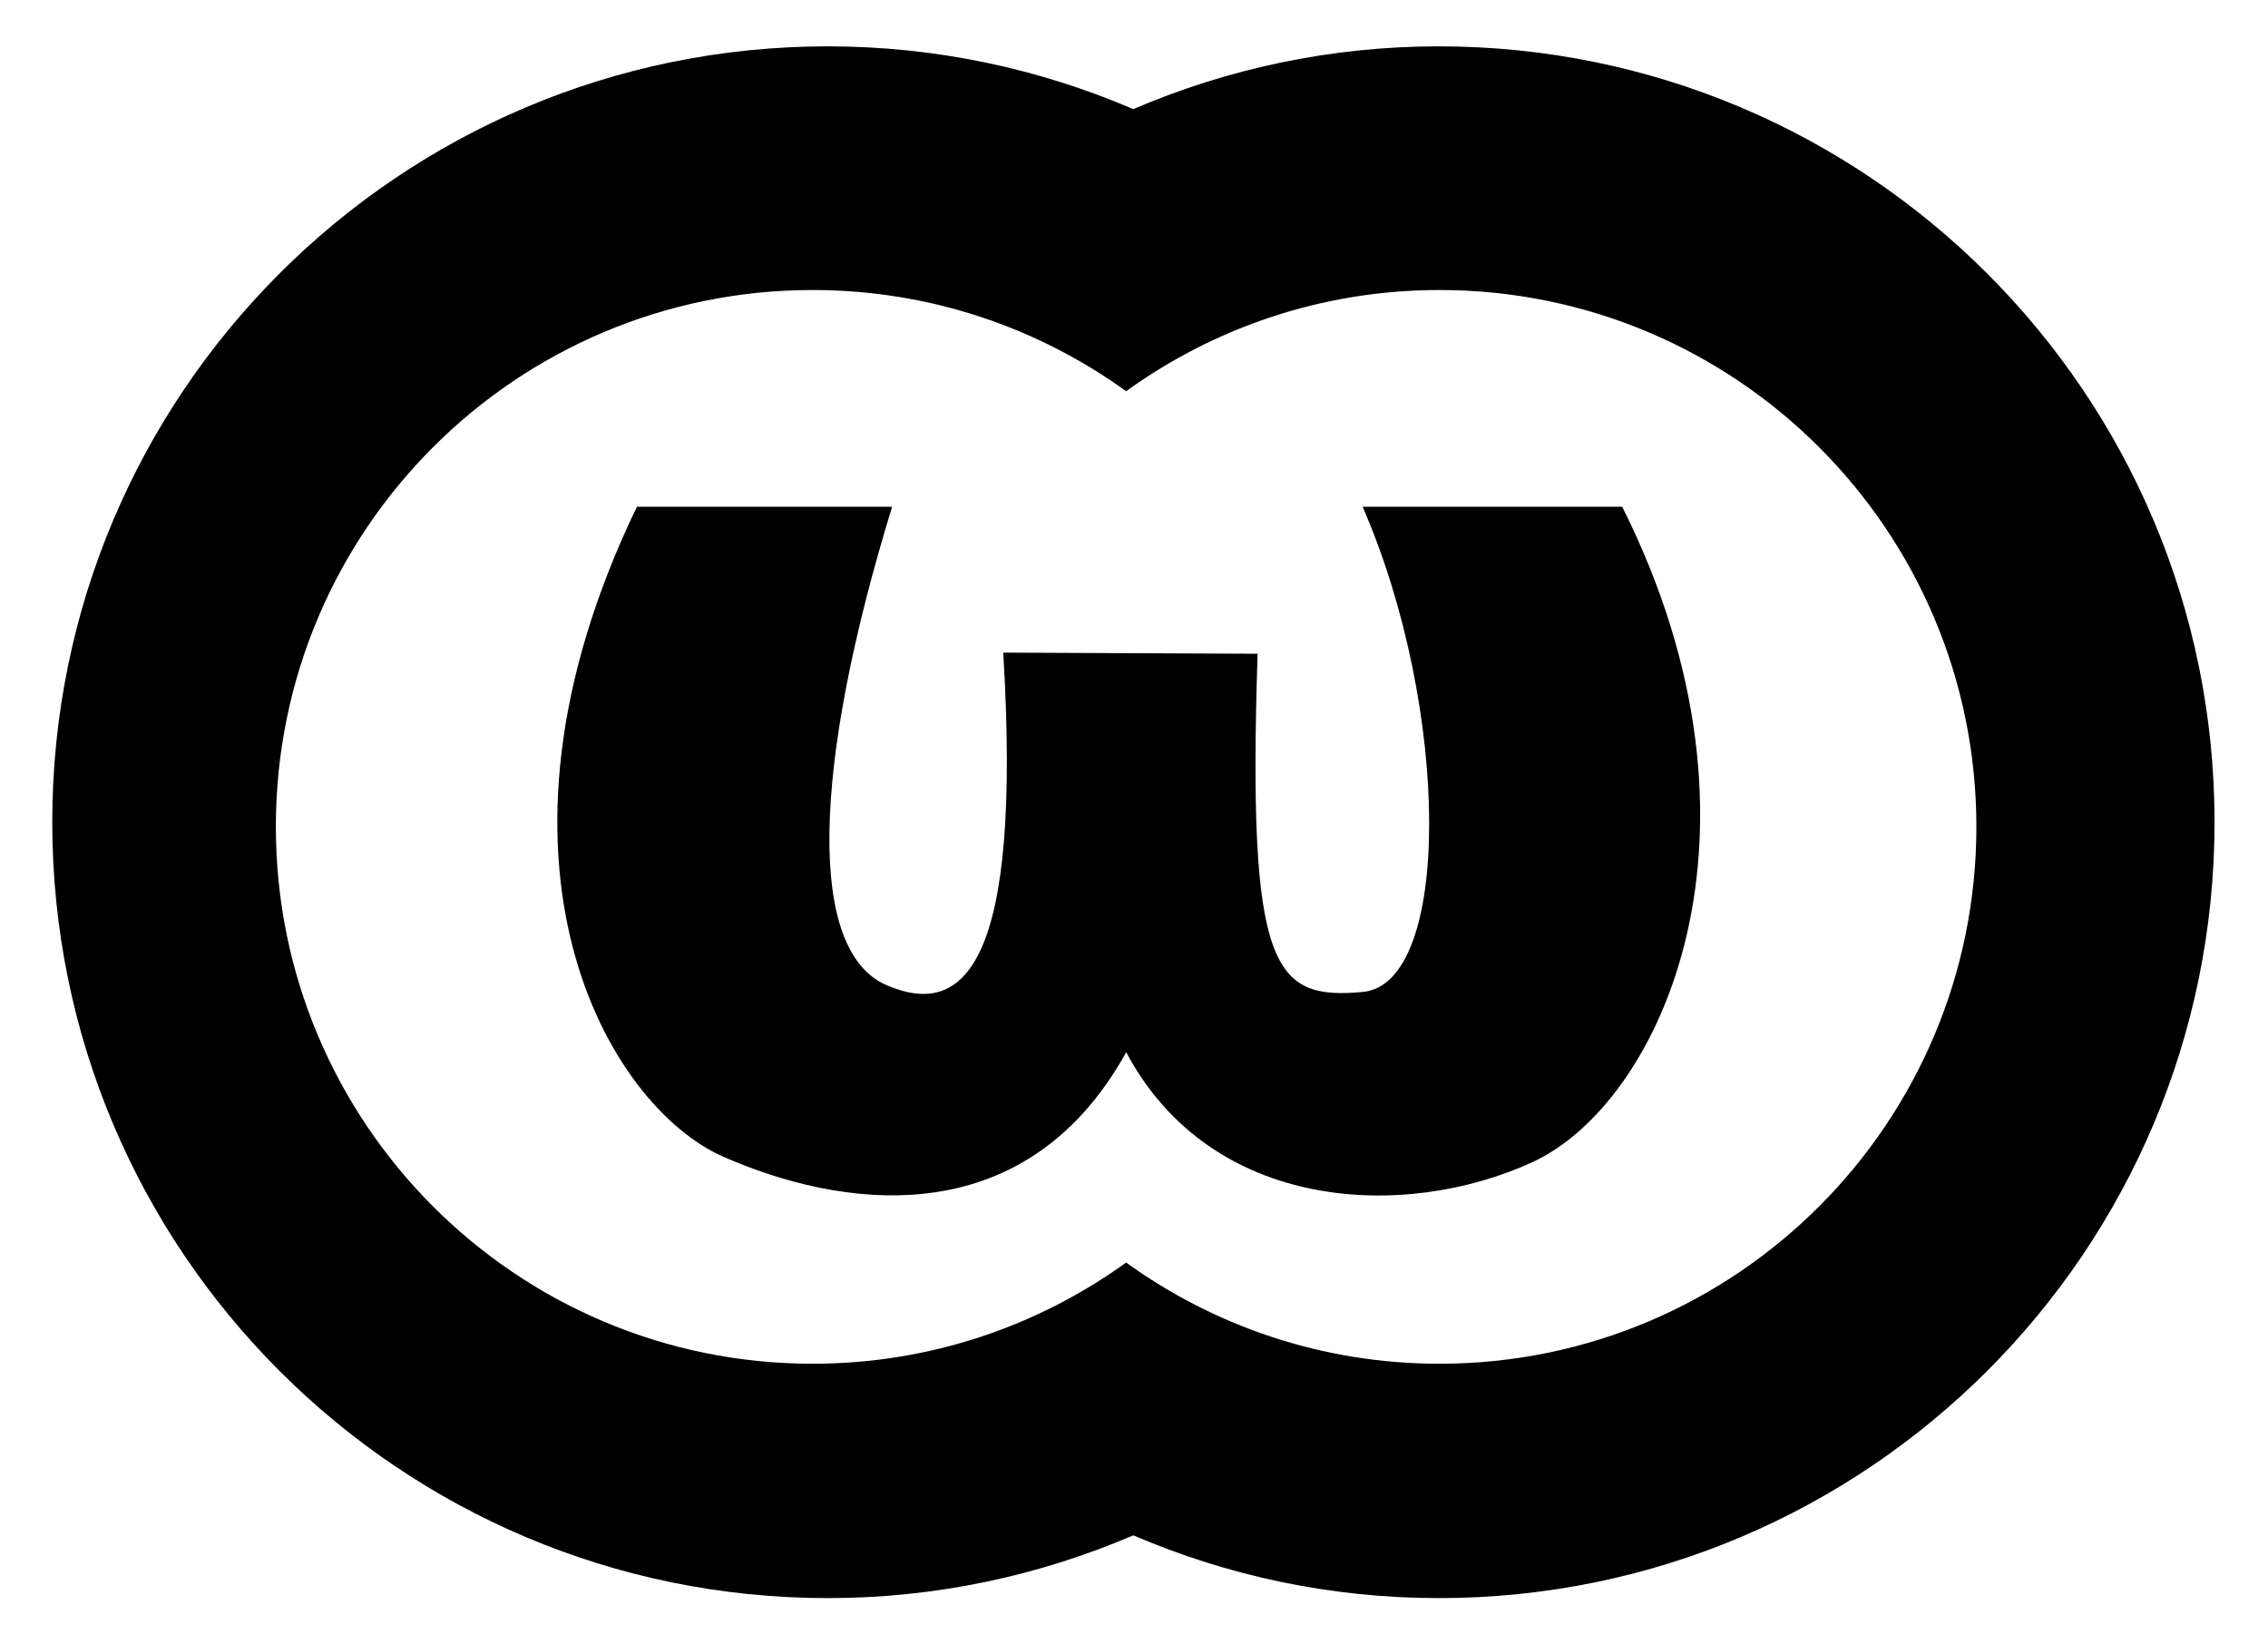
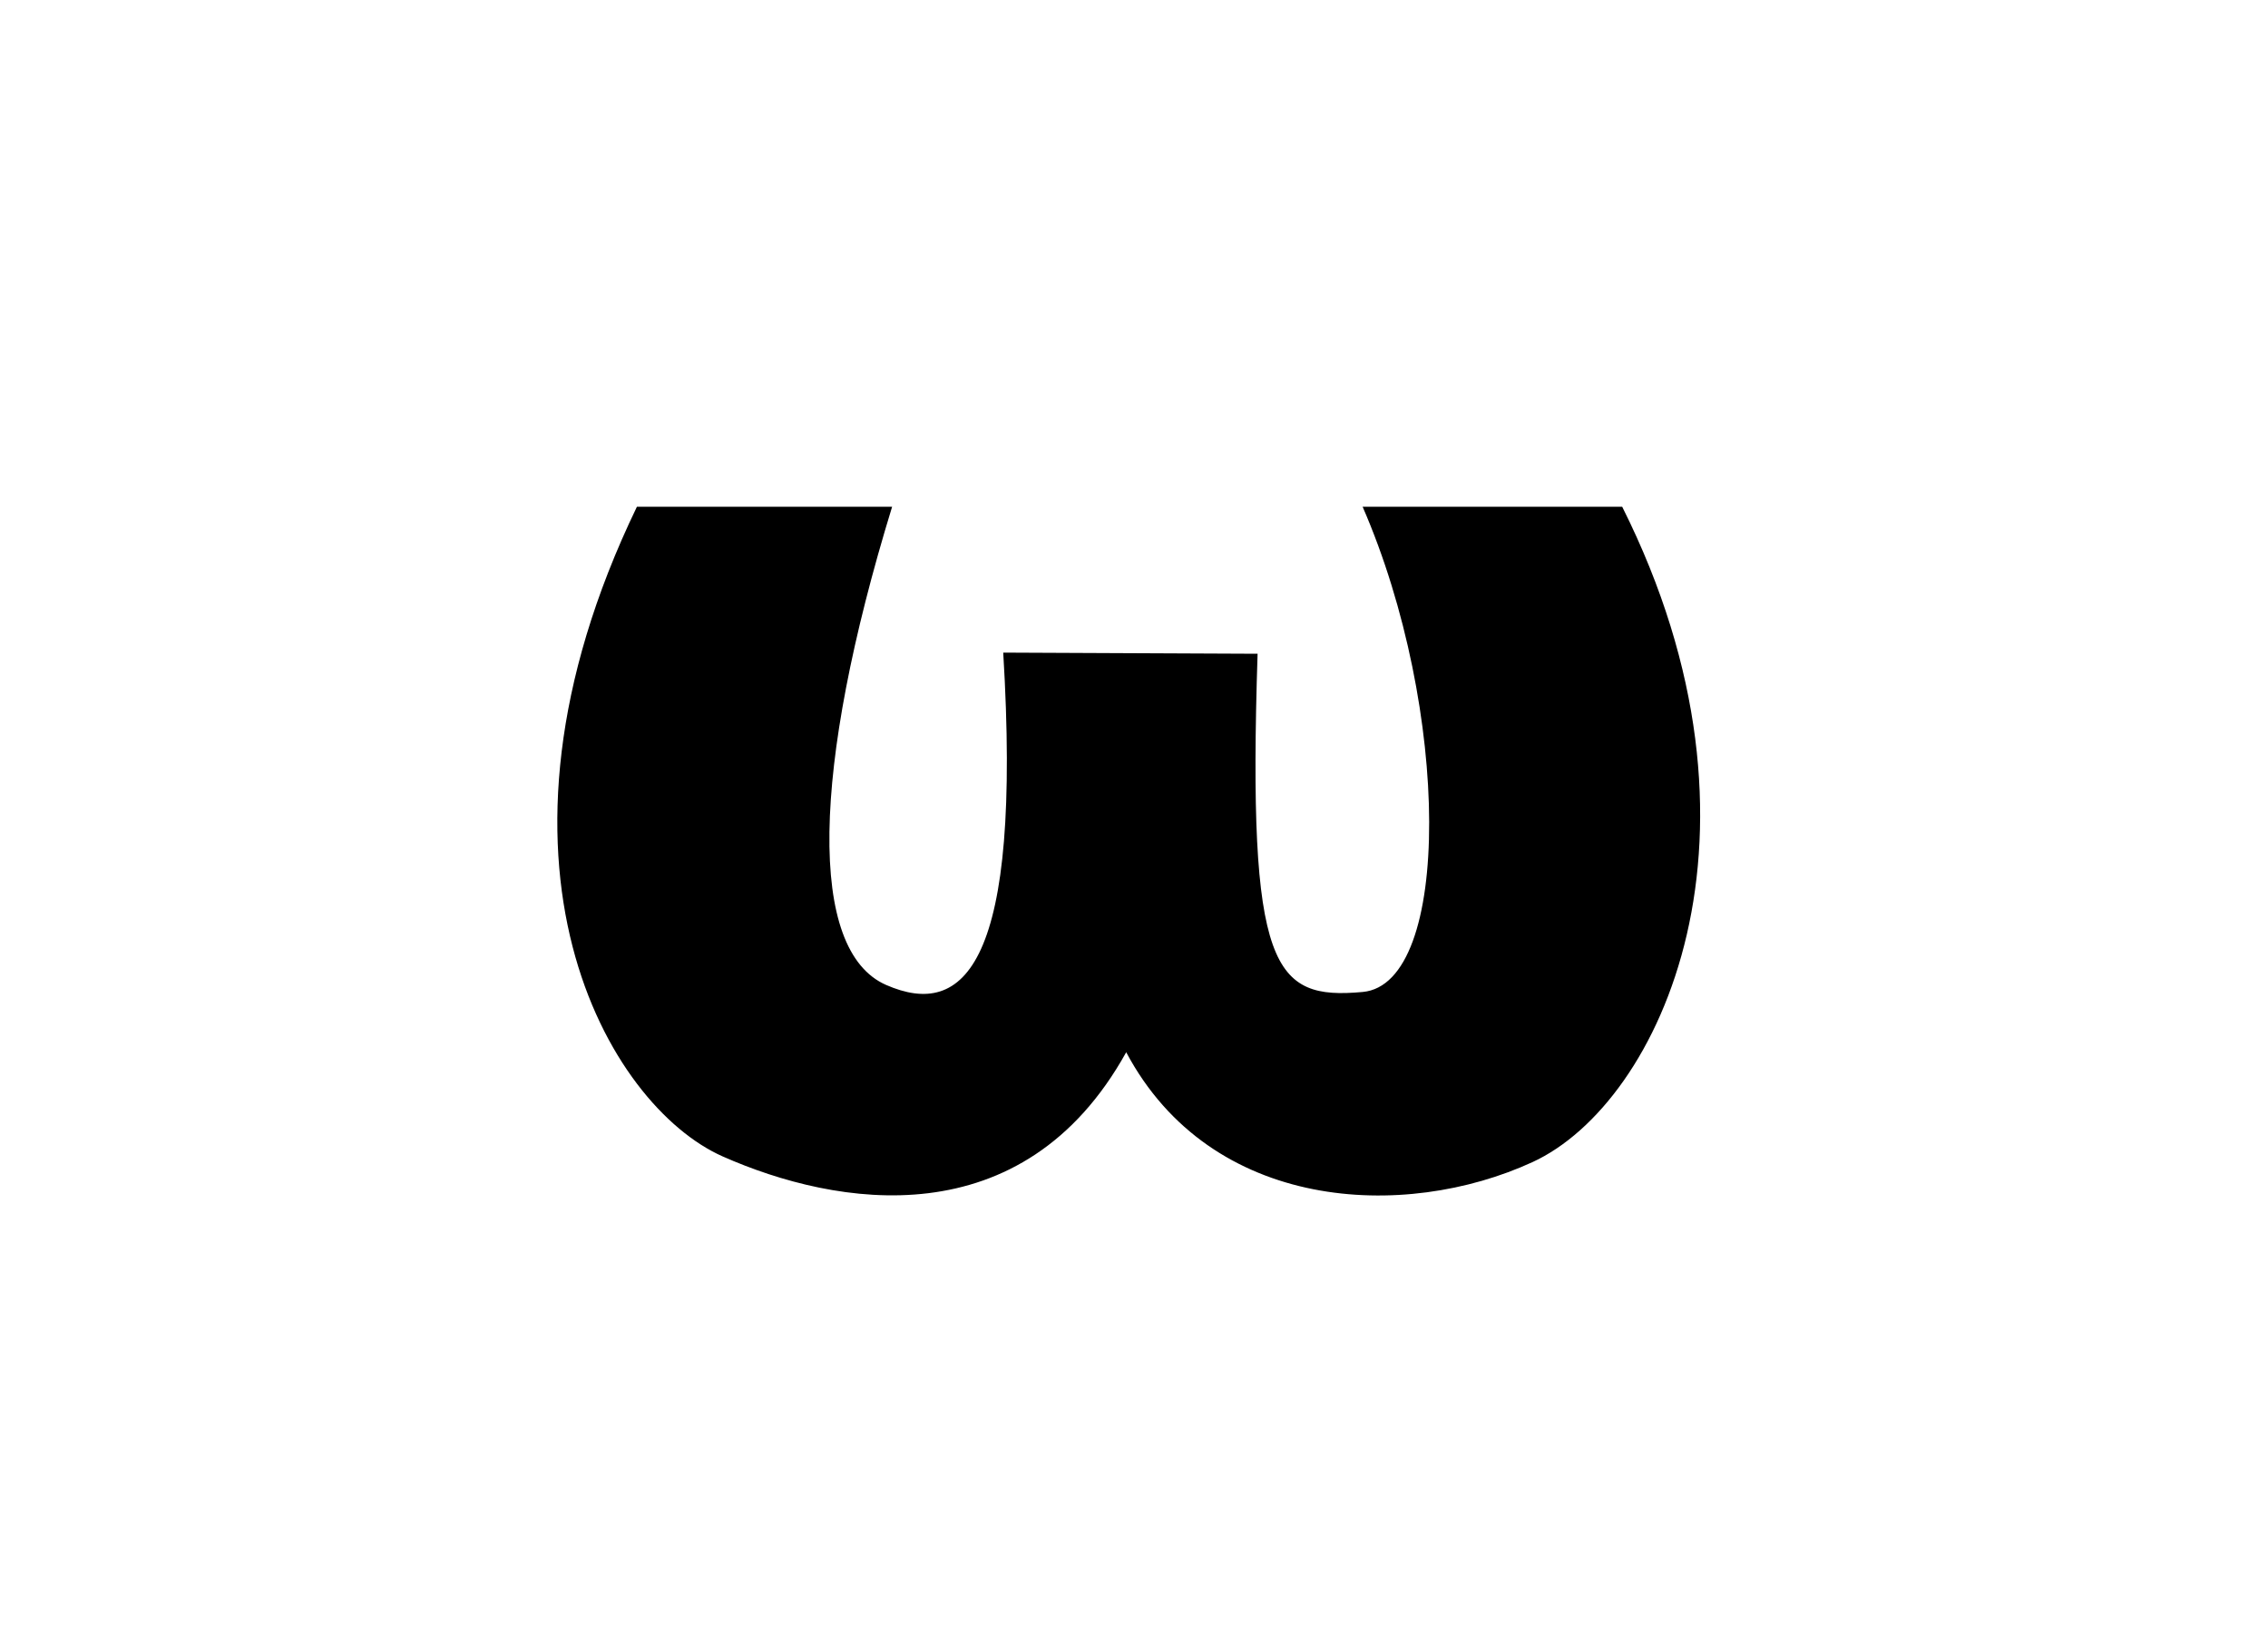
<svg xmlns="http://www.w3.org/2000/svg" xml:lang="zxx" version="1.1" width="800px" height="580px" viewBox="0 0 297 215">
  <title>Logo of WTFPL</title>
  <desc>An official logo for the WTFPL (Do what the fuck you want to Public License).</desc>
-   <path d="M 108.406,5.906      C  52.306,5.906    6.844,51.4    6.844,107.5          6.844,163.6  52.306,209.094 108.406,209.094        122.613,209.094 136.128,206.142  148.406,200.875        160.685,206.142 174.199,209.094  188.406,209.094        244.506,209.094 290,163.6        290,107.5        290,51.4       244.506,5.906    188.406,5.906        174.199,5.906   160.685,8.858  148.406,14.125        136.128,8.858 122.613,5.906    108.406,5.906    z      M 106.406,37.812      C 121.736,37.812   135.916,42.733  147.469,51.062        159.021,42.733 173.17,37.812    188.5,37.812        227.322,37.812   258.812,69.272   258.812,108.094        258.812,146.916  227.322,178.406  188.5,178.406        173.173,178.406 159.02,173.483  147.469,165.156        135.917,173.483 121.734,178.406  106.406,178.406         67.584,178.406 36.125,146.916     36.125,108.094         36.125,69.272    67.584,37.812   106.406,37.812    z" />
  <path stroke-width="0.2" d="m 116.825,66.193 -33.42,0      c -22.548,46.69  -3.68,78.469  11.23,85.067         14.91,6.598   39.298,10.789   52.844,-13.641         11.127,20.91     36.41,22.12    53.222,14.377         16.812,-7.743   33.123,-43.115   11.73,-85.803      l -33.992,2.7e-5      c  11.502,26.419  11.733,62.462       0.009,63.533        -11.724,1.071   -15.097,-2.85   -13.764,-44.285      l -33.309,-0.15      c   2.489,40.9  -5.089,48.002  -15.339,43.514        -10.25,-4.488   -9.795,-28.13    0.789,-62.612 z" />
</svg>